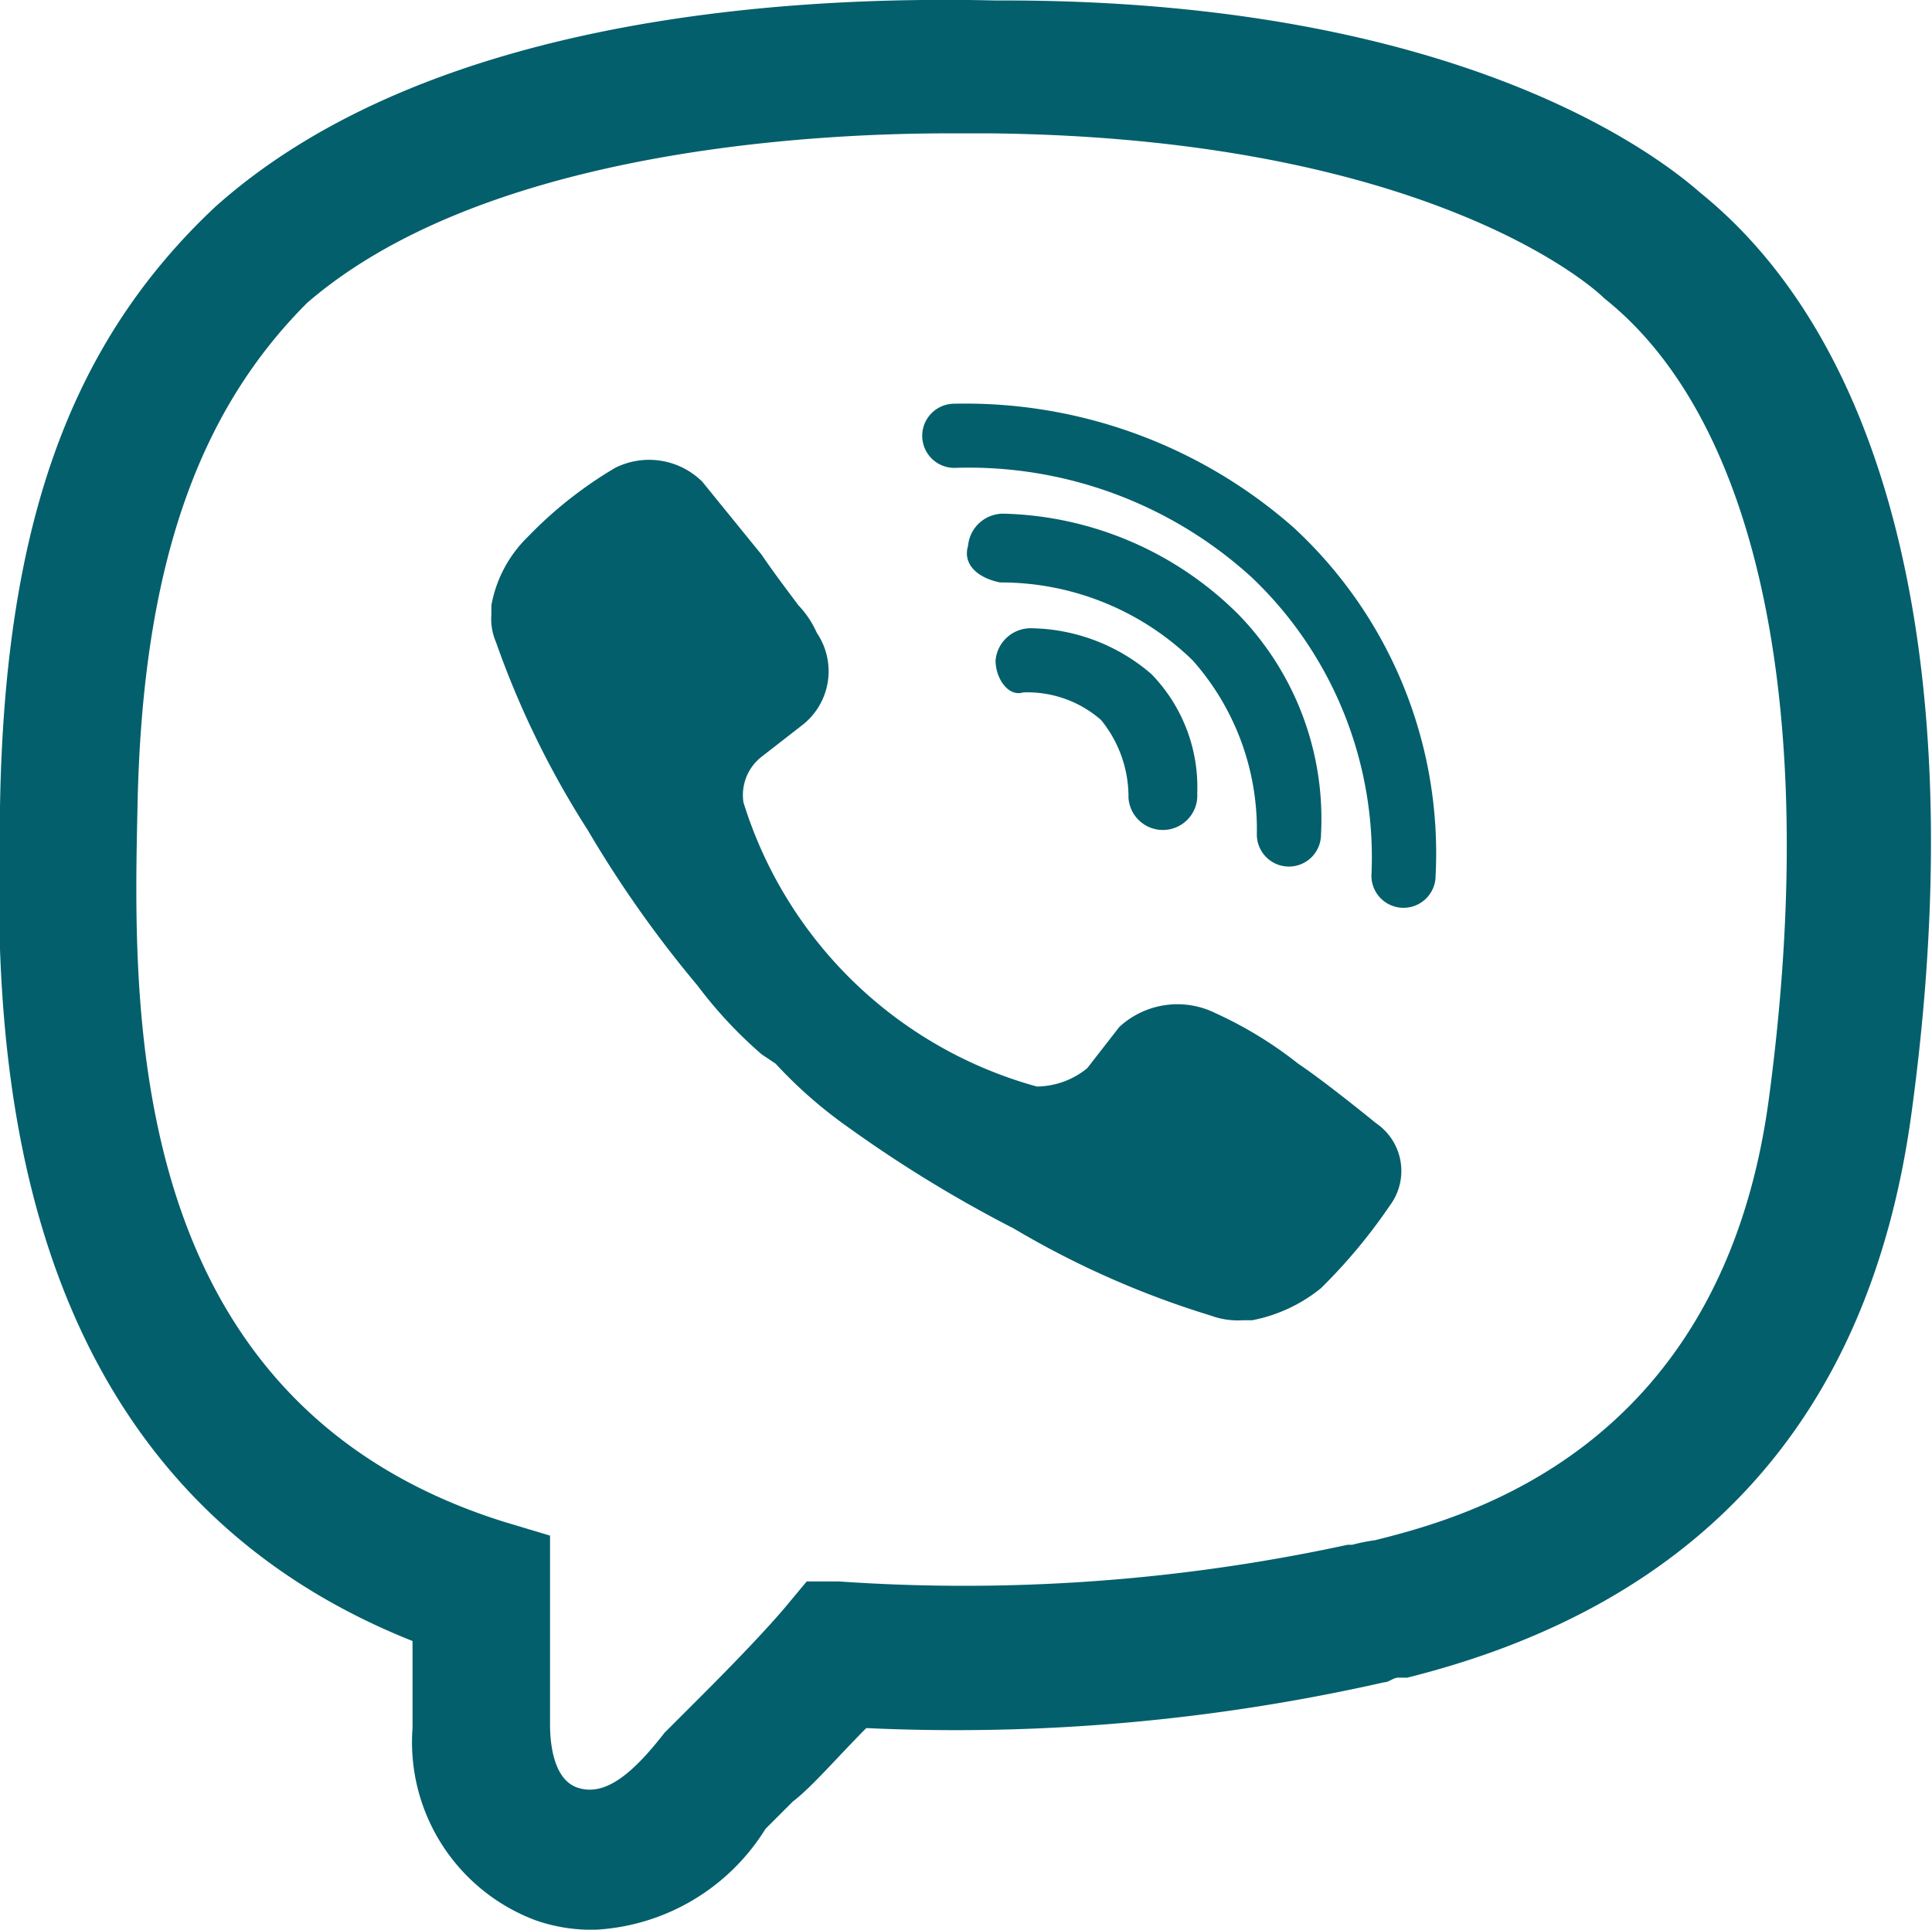
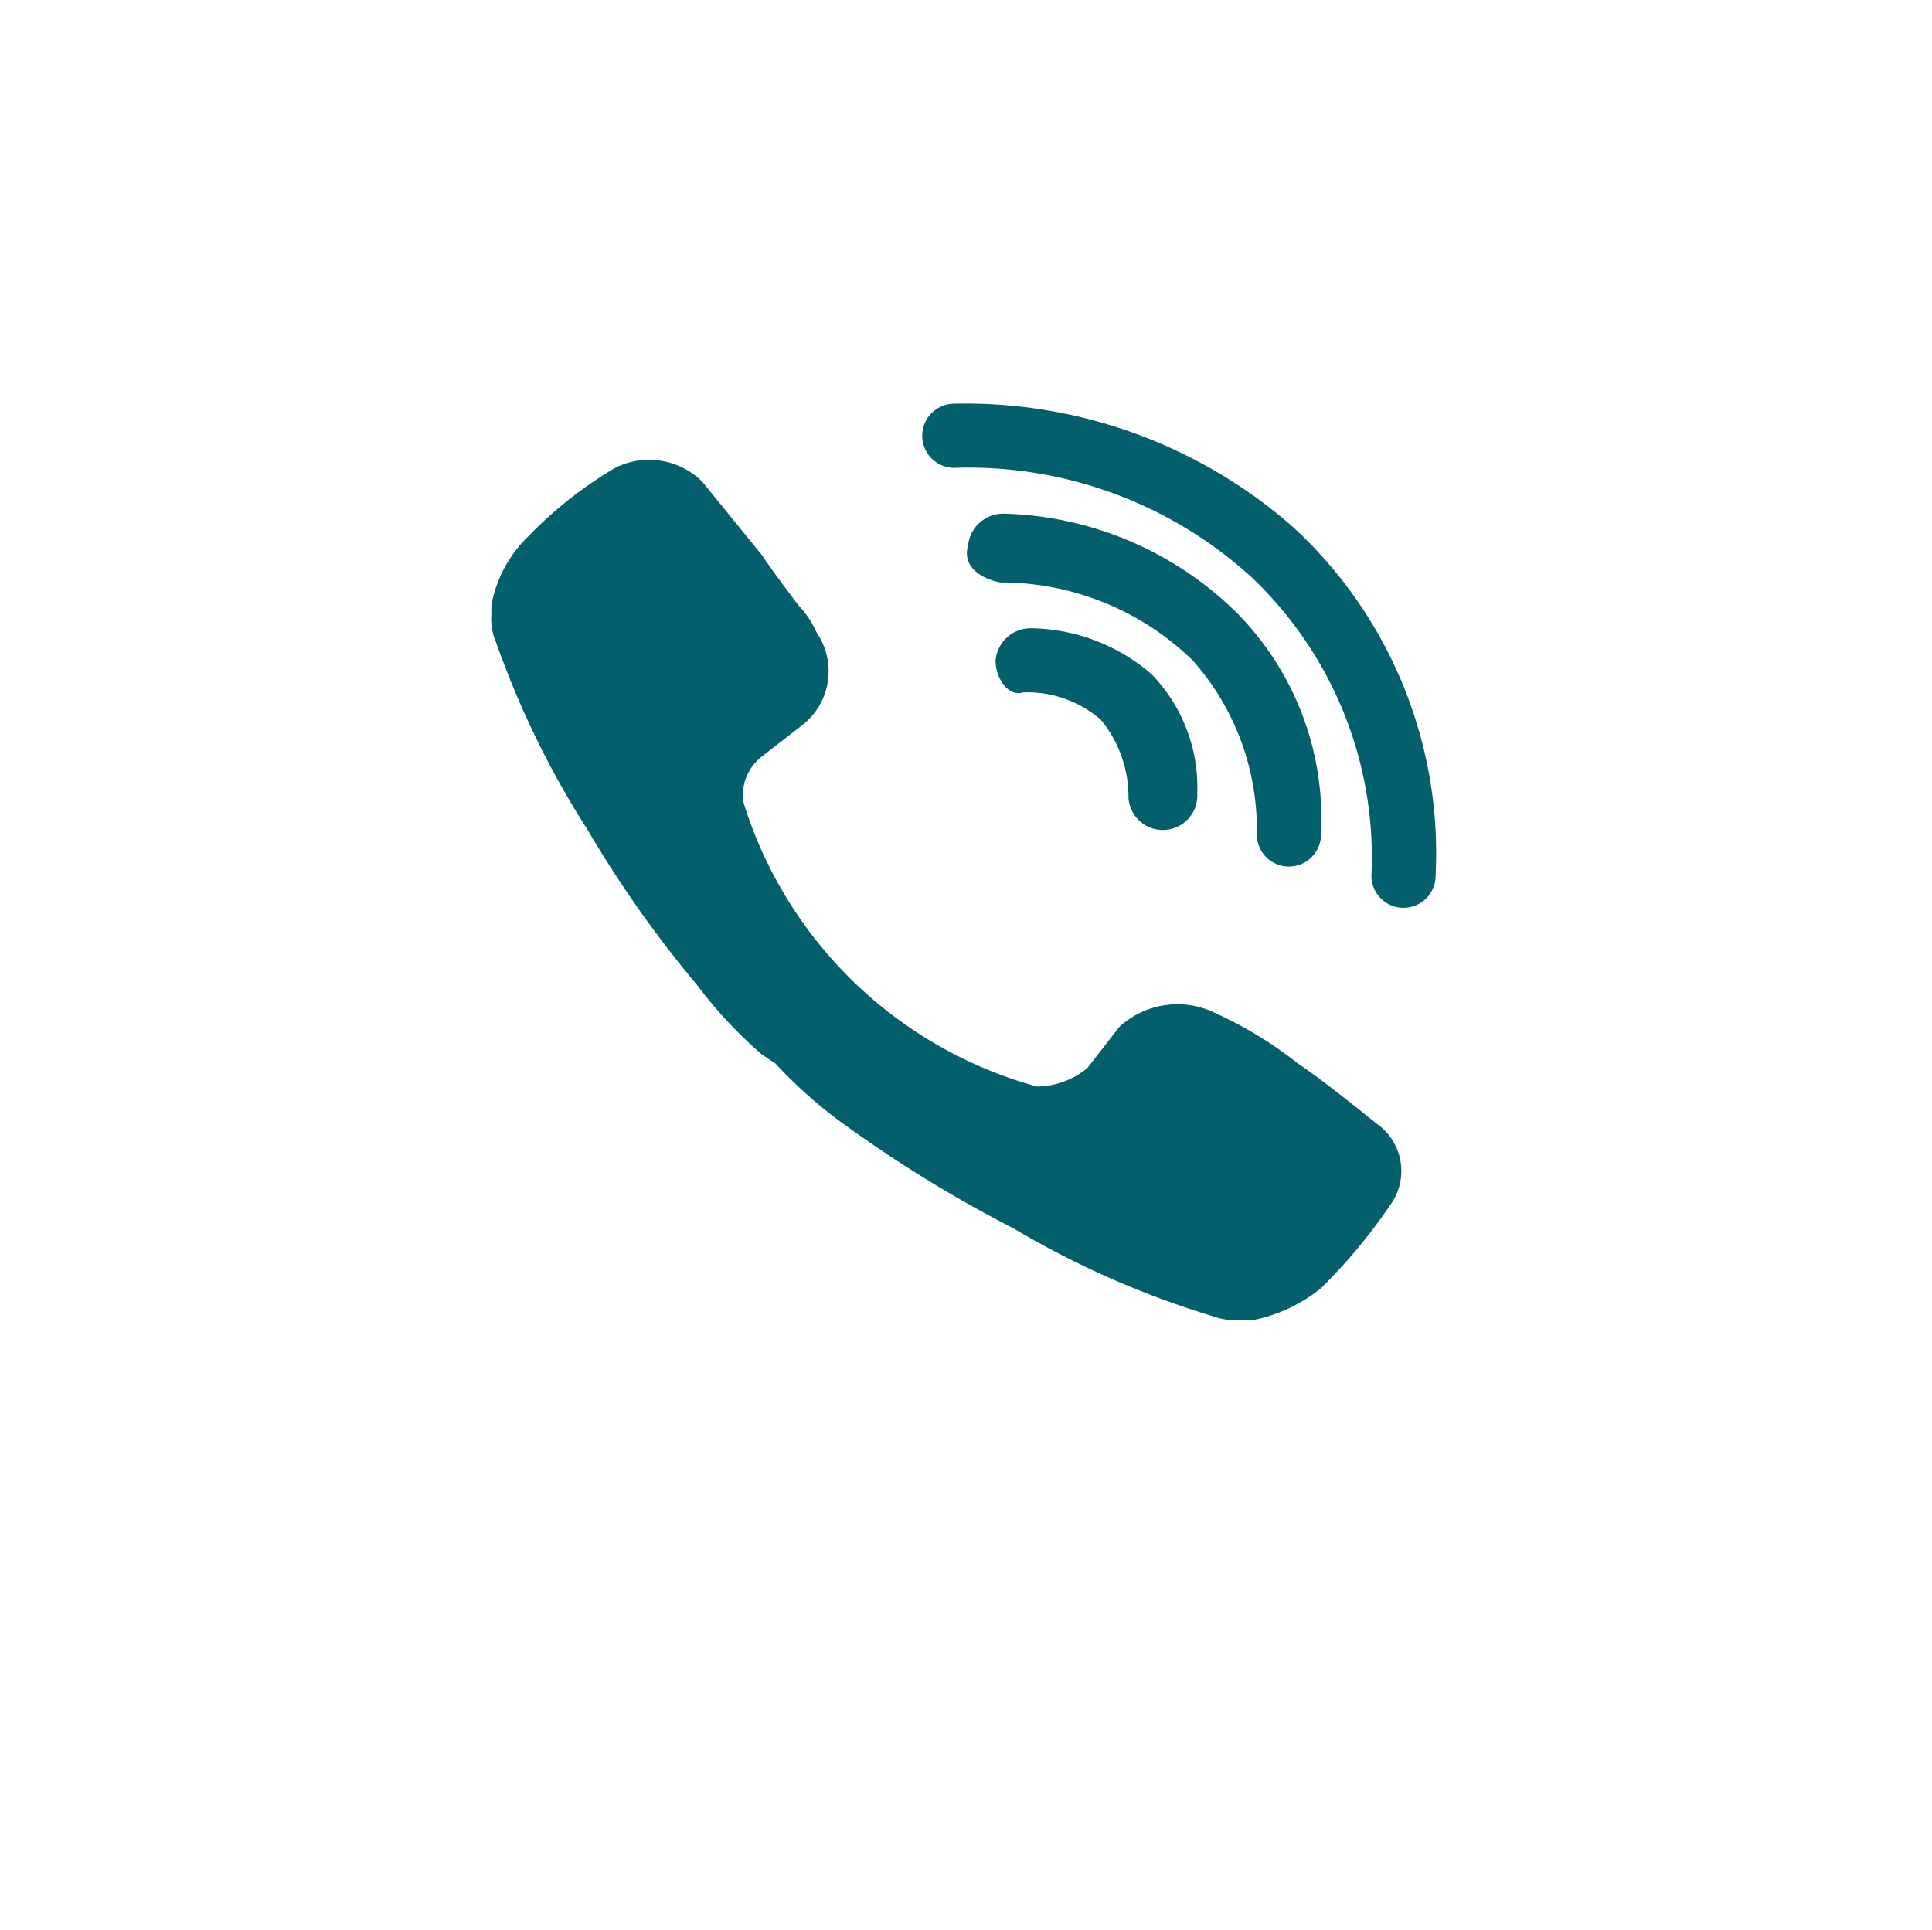
<svg xmlns="http://www.w3.org/2000/svg" viewBox="0 0 42.15 42.11">
  <defs>
    <style>.cls-1{fill:#035f6c;}</style>
  </defs>
  <g id="Слой_2" data-name="Слой 2">
    <g id="Слой_1-2" data-name="Слой 1">
-       <path class="cls-1" d="M13,42.11a3.69,3.69,0,0,1-1.3-.2A4.15,4.15,0,0,1,9,37.71v-1.9c-9.3-3.7-9.1-13.8-9-18.2.1-6.1,1.5-10.1,4.7-13.1,4.7-4.2,12.7-4.6,17-4.5h.2c10.1,0,14.4,3.5,15.2,4.2,4.2,3.4,5.9,10.6,4.6,20.1-.9,6.6-4.6,10.7-11,12.3h-.2c-.1,0-.2.1-.3.1a42.3,42.3,0,0,1-11.3,1c-.6.6-1.2,1.3-1.6,1.6l-.6.6A4.66,4.66,0,0,1,13,42.11Zm7.7-39.2c-3.5,0-10.3.5-14,3.7-2.4,2.4-3.6,5.8-3.7,11-.1,4.5-.3,13,8,15.6l1,.3v4.1c0,.2,0,1.2.6,1.4s1.2-.3,1.9-1.2l.1-.1.6-.6c.4-.4,1.3-1.3,1.9-2l.5-.6h.7a39.48,39.48,0,0,0,11.1-.8h.1a4.33,4.33,0,0,1,.5-.1c2-.5,7.6-2,8.6-9.7,1.1-8.3-.2-14.7-3.6-17.4-.4-.4-4.1-3.5-13.4-3.6h-.9Z" />
      <path class="cls-1" d="M20.82,8.81a.7.7,0,0,0,0,1.4,9.16,9.16,0,0,1,6.5,2.4,8.43,8.43,0,0,1,2.6,6.5.7.7,0,1,0,1.4,0,9.67,9.67,0,0,0-3.1-7.6A10.83,10.83,0,0,0,20.82,8.81Z" />
      <path class="cls-1" d="M21.12,11.91a.77.77,0,0,1,.8-.7,7.51,7.51,0,0,1,5.1,2.2h0a6.4,6.4,0,0,1,1.8,4.8.7.7,0,1,1-1.4,0,5.56,5.56,0,0,0-1.4-3.8,6,6,0,0,0-4.2-1.7C21.32,12.61,21,12.31,21.12,11.91Z" />
      <path class="cls-1" d="M21.72,14.41a.77.77,0,0,1,.8-.7,4.1,4.1,0,0,1,2.6,1,3.54,3.54,0,0,1,1,2.6.75.75,0,0,1-1.5.1,2.65,2.65,0,0,0-.6-1.7,2.44,2.44,0,0,0-1.7-.6C22,15.21,21.72,14.81,21.72,14.41Z" />
-       <path class="cls-1" d="M22.62,23.71a1.76,1.76,0,0,0,1.1-.4l.7-.9a1.87,1.87,0,0,1,2.1-.3,8.71,8.71,0,0,1,1.8,1.1c.6.4,1.7,1.3,1.7,1.3a1.26,1.26,0,0,1,.3,1.8,11.92,11.92,0,0,1-1.5,1.8,3.4,3.4,0,0,1-1.5.7h-.2a1.7,1.7,0,0,1-.7-.1,19.67,19.67,0,0,1-4.3-1.9,28.38,28.38,0,0,1-3.6-2.2,10,10,0,0,1-1.6-1.4l-.3-.2a9.6,9.6,0,0,1-1.4-1.5,25,25,0,0,1-2.4-3.4,19.69,19.69,0,0,1-2-4.1h0a1.27,1.27,0,0,1-.1-.6v-.2a2.78,2.78,0,0,1,.8-1.5,9,9,0,0,1,1.9-1.5,1.65,1.65,0,0,1,1.9.3l1.3,1.6c.2.3.5.7.8,1.1h0a2.09,2.09,0,0,1,.4.6,1.49,1.49,0,0,1-.3,2l-.9.7a1.06,1.06,0,0,0-.4,1A9.28,9.28,0,0,0,22.62,23.71Z" />
+       <path class="cls-1" d="M22.62,23.71a1.76,1.76,0,0,0,1.1-.4l.7-.9a1.87,1.87,0,0,1,2.1-.3,8.71,8.71,0,0,1,1.8,1.1c.6.4,1.7,1.3,1.7,1.3a1.26,1.26,0,0,1,.3,1.8,11.92,11.92,0,0,1-1.5,1.8,3.4,3.4,0,0,1-1.5.7h-.2a1.7,1.7,0,0,1-.7-.1,19.67,19.67,0,0,1-4.3-1.9,28.38,28.38,0,0,1-3.6-2.2,10,10,0,0,1-1.6-1.4l-.3-.2a9.6,9.6,0,0,1-1.4-1.5,25,25,0,0,1-2.4-3.4,19.69,19.69,0,0,1-2-4.1a1.27,1.27,0,0,1-.1-.6v-.2a2.78,2.78,0,0,1,.8-1.5,9,9,0,0,1,1.9-1.5,1.65,1.65,0,0,1,1.9.3l1.3,1.6c.2.3.5.7.8,1.1h0a2.09,2.09,0,0,1,.4.6,1.49,1.49,0,0,1-.3,2l-.9.7a1.06,1.06,0,0,0-.4,1A9.28,9.28,0,0,0,22.62,23.71Z" />
    </g>
  </g>
</svg>